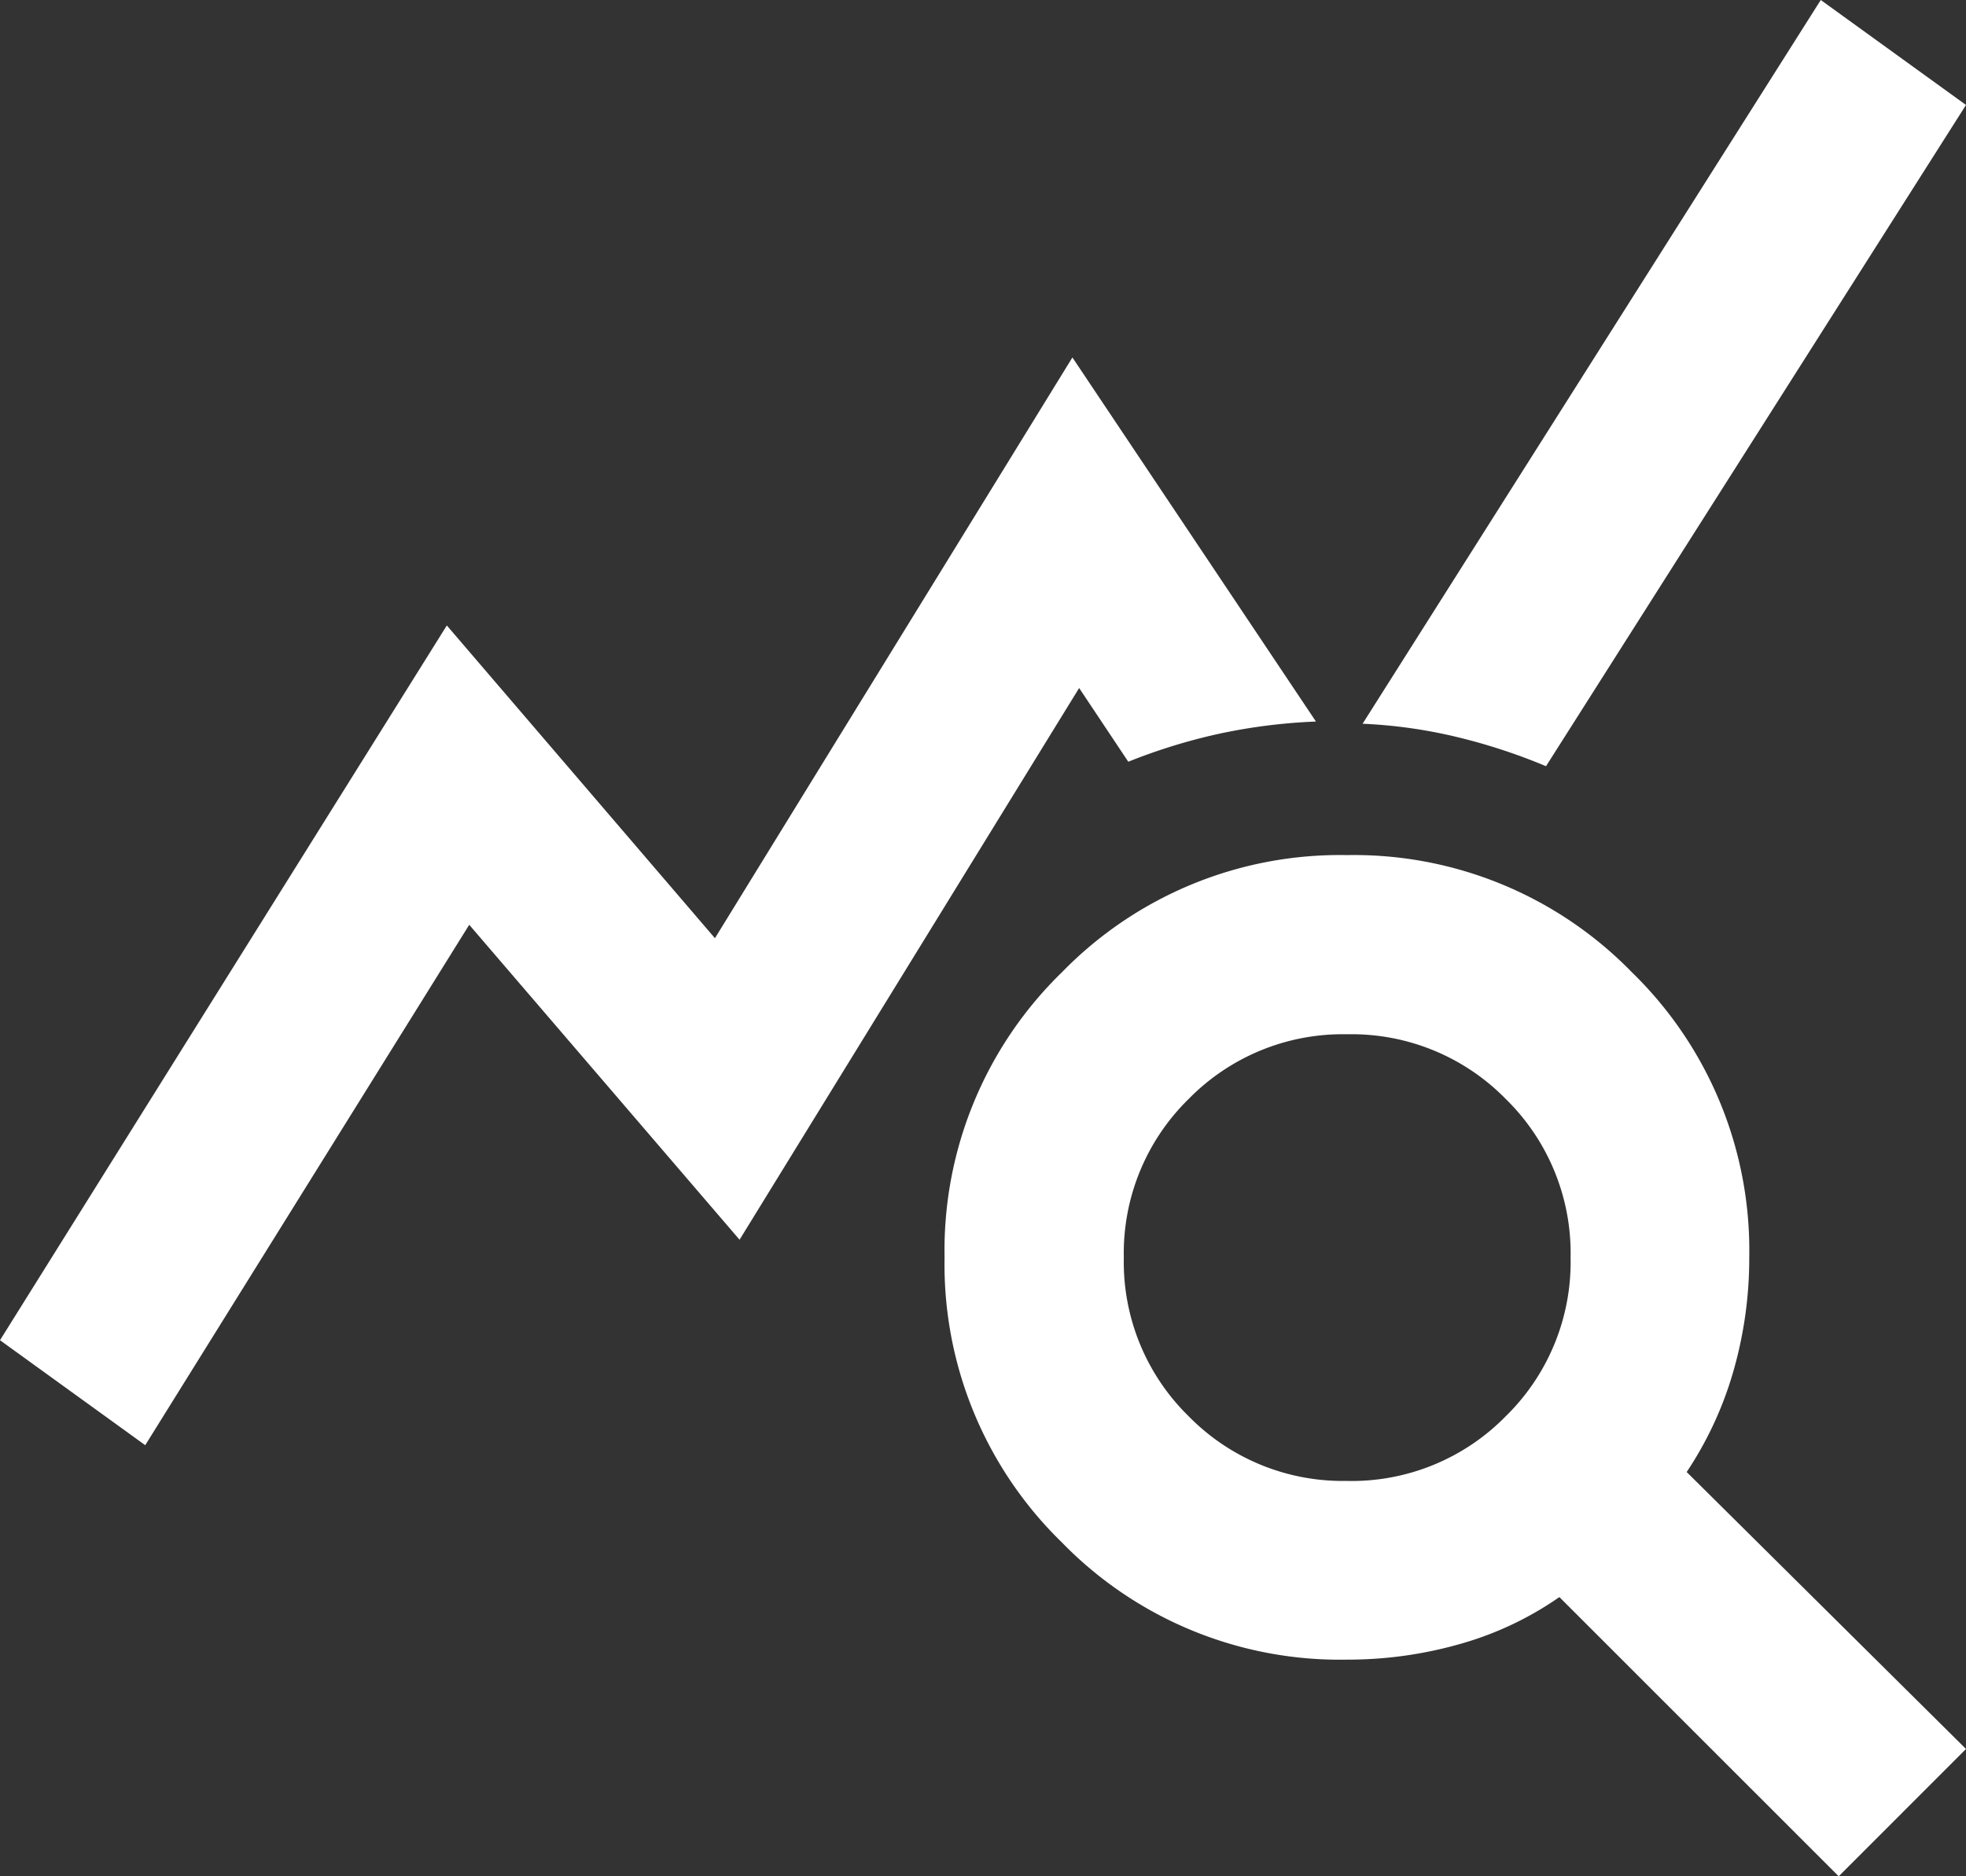
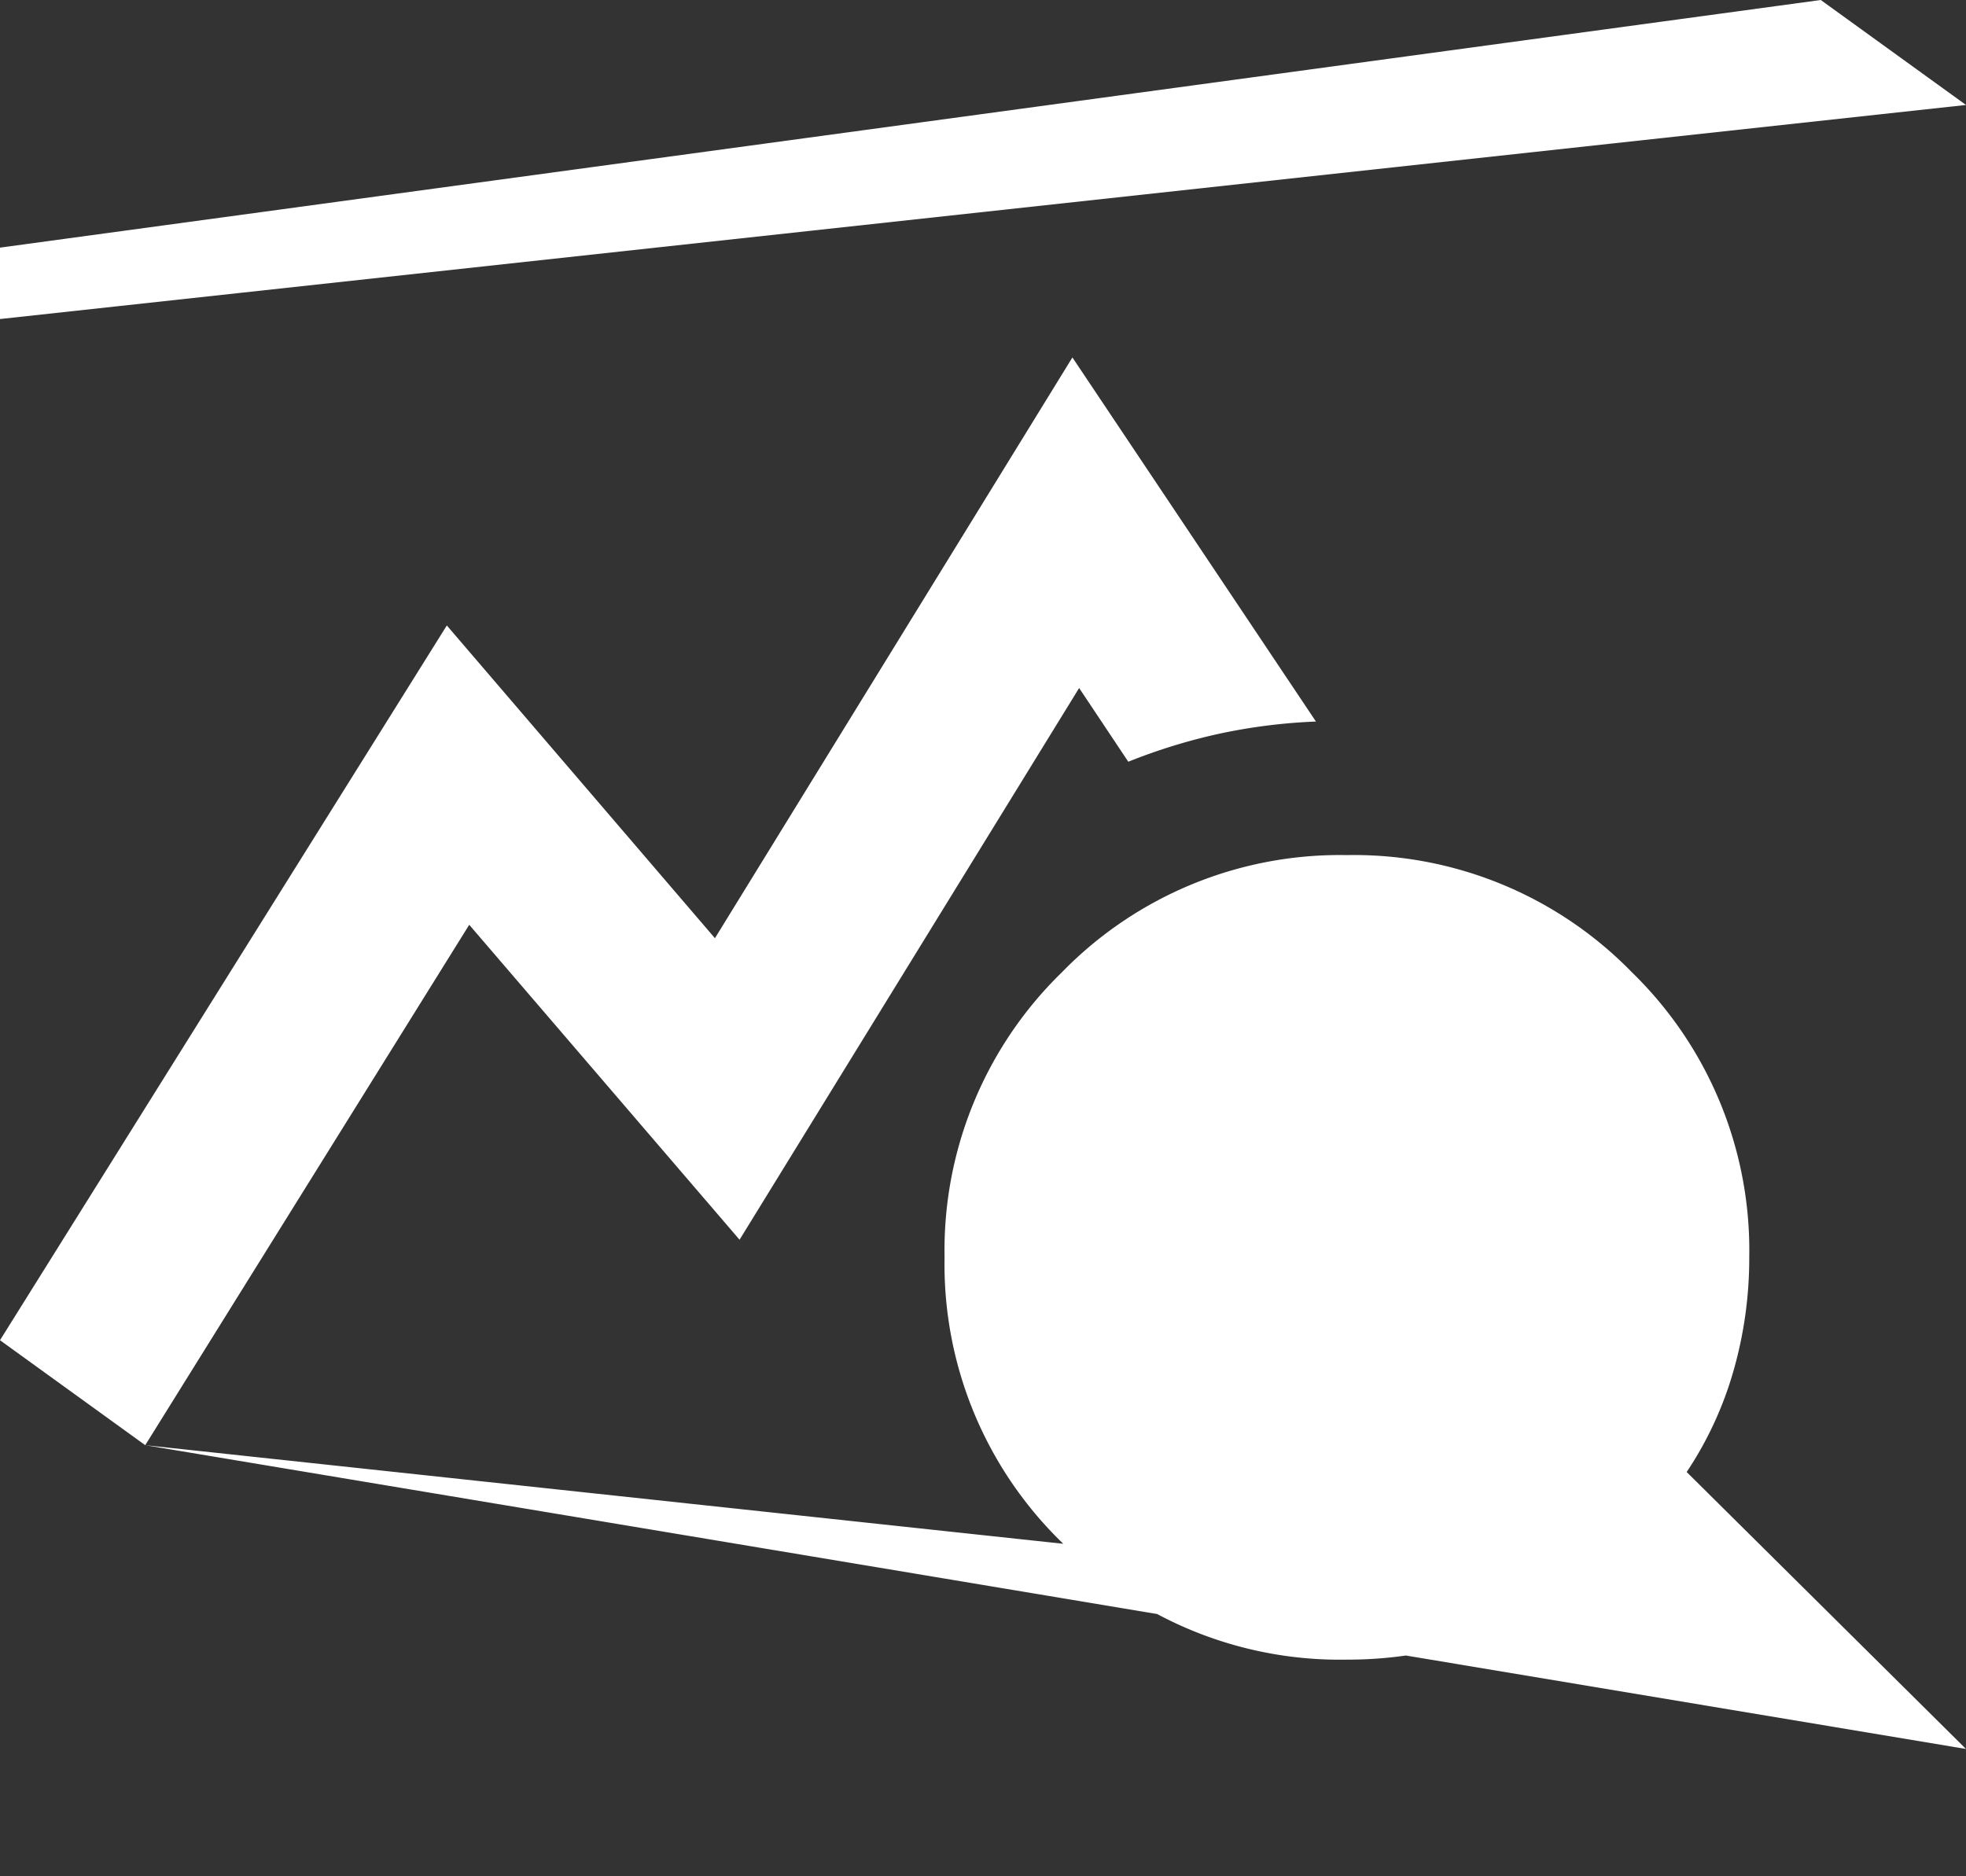
<svg xmlns="http://www.w3.org/2000/svg" width="40" height="38.182">
  <rect width="100%" height="100%" fill="#333333" stroke="none" />
-   <path d="M2.955 29.409 0 27.273l9.091-14.545 5.455 6.364 7.273-11.818 4.955 7.409a11.554 11.554 0 0 0-1.977.25 11.71 11.71 0 0 0-1.841.568l-1-1.5-6.909 11.227-5.5-6.409Zm34.455 8.773L31.727 32.5a6.714 6.714 0 0 1-2.023.955 8.313 8.313 0 0 1-2.3.318 7.89 7.89 0 0 1-5.8-2.386 7.89 7.89 0 0 1-2.386-5.8 7.89 7.89 0 0 1 2.386-5.8 7.89 7.89 0 0 1 5.8-2.386 7.89 7.89 0 0 1 5.8 2.386 7.89 7.89 0 0 1 2.386 5.8 8.315 8.315 0 0 1-.318 2.3 7.34 7.34 0 0 1-.955 2.068L40 35.591Zm-10-8.045a4.389 4.389 0 0 0 3.227-1.318 4.389 4.389 0 0 0 1.318-3.227 4.389 4.389 0 0 0-1.318-3.227 4.389 4.389 0 0 0-3.227-1.318 4.389 4.389 0 0 0-3.227 1.318 4.389 4.389 0 0 0-1.318 3.227 4.389 4.389 0 0 0 1.318 3.227 4.389 4.389 0 0 0 3.226 1.317Zm4.045-14.545a11.864 11.864 0 0 0-1.8-.591 10.062 10.062 0 0 0-1.932-.273L37.045 0 40 2.136Z" fill="#fff" />
+   <path d="M2.955 29.409 0 27.273l9.091-14.545 5.455 6.364 7.273-11.818 4.955 7.409a11.554 11.554 0 0 0-1.977.25 11.71 11.71 0 0 0-1.841.568l-1-1.5-6.909 11.227-5.5-6.409ZL31.727 32.5a6.714 6.714 0 0 1-2.023.955 8.313 8.313 0 0 1-2.3.318 7.89 7.89 0 0 1-5.8-2.386 7.89 7.89 0 0 1-2.386-5.8 7.89 7.89 0 0 1 2.386-5.8 7.89 7.89 0 0 1 5.8-2.386 7.89 7.89 0 0 1 5.8 2.386 7.89 7.89 0 0 1 2.386 5.8 8.315 8.315 0 0 1-.318 2.3 7.34 7.34 0 0 1-.955 2.068L40 35.591Zm-10-8.045a4.389 4.389 0 0 0 3.227-1.318 4.389 4.389 0 0 0 1.318-3.227 4.389 4.389 0 0 0-1.318-3.227 4.389 4.389 0 0 0-3.227-1.318 4.389 4.389 0 0 0-3.227 1.318 4.389 4.389 0 0 0-1.318 3.227 4.389 4.389 0 0 0 1.318 3.227 4.389 4.389 0 0 0 3.226 1.317Zm4.045-14.545a11.864 11.864 0 0 0-1.8-.591 10.062 10.062 0 0 0-1.932-.273L37.045 0 40 2.136Z" fill="#fff" />
</svg>